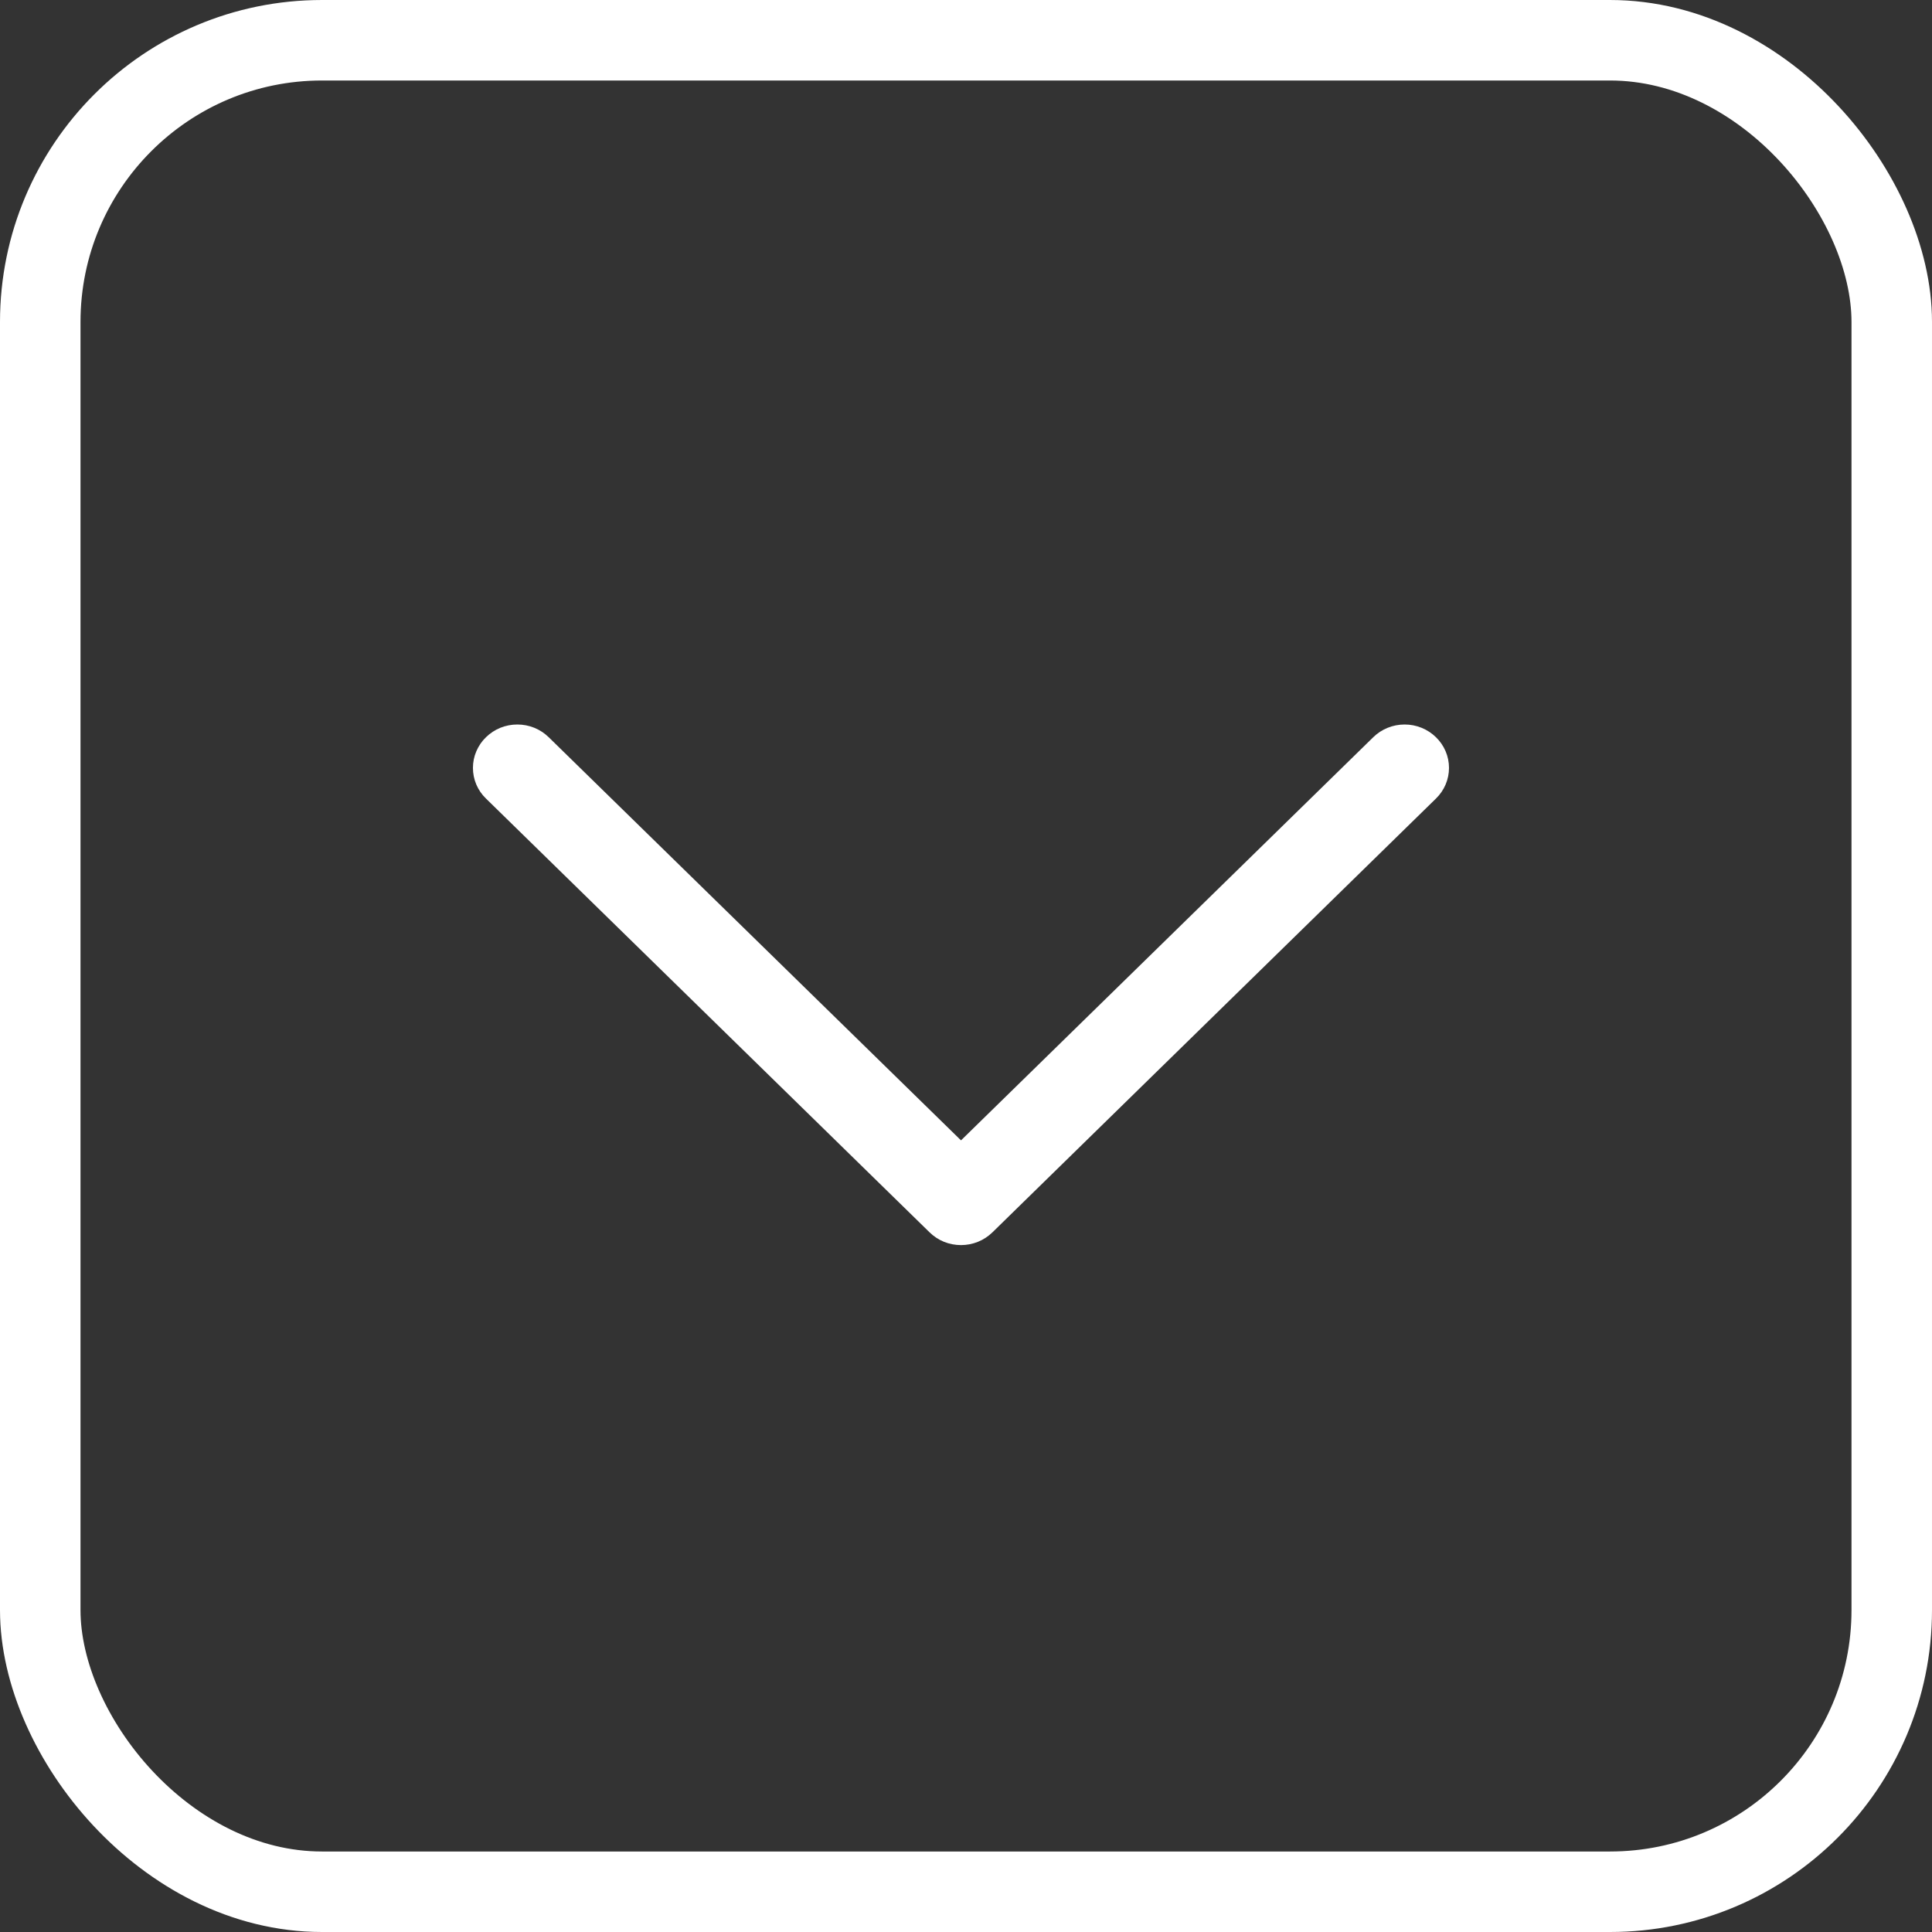
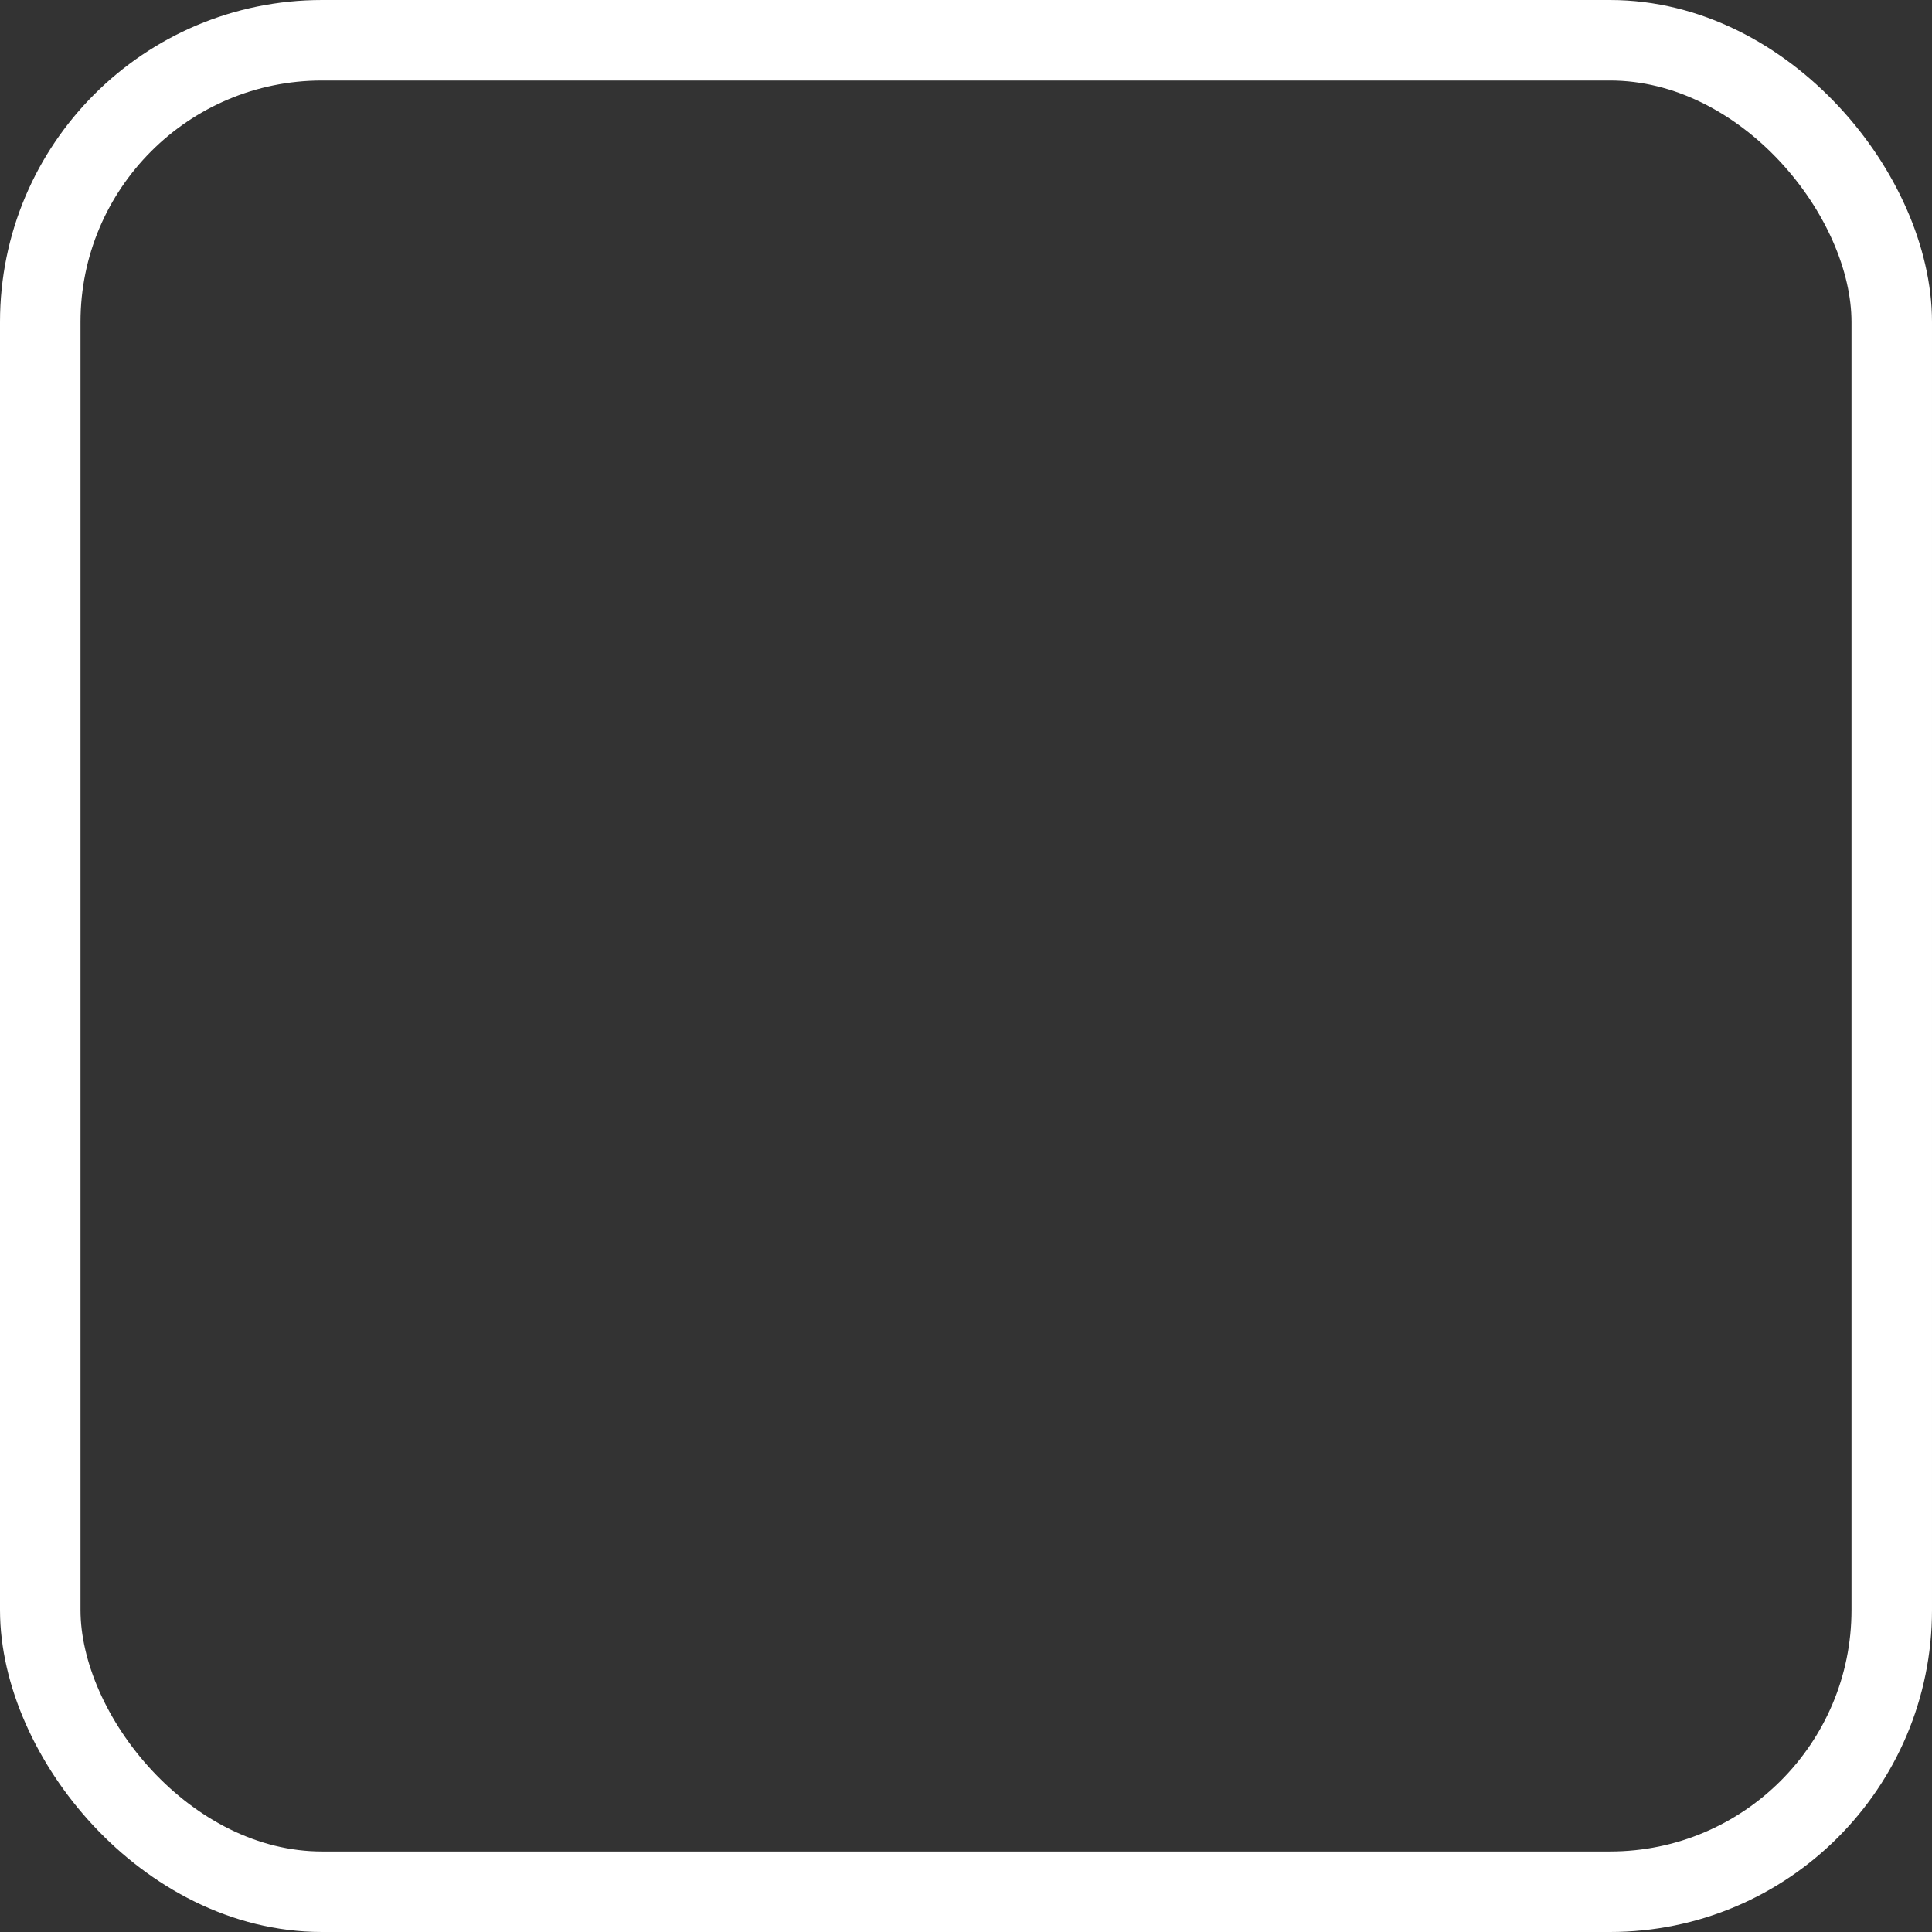
<svg xmlns="http://www.w3.org/2000/svg" width="24" height="24" viewBox="0 0 24 24" fill="none">
  <rect x="0" y="0" width="24" height="24" fill="#333333" stroke="none" />
  <rect x="23.5" y="23.5" width="23" height="23" rx="3.5" transform="rotate(180 23.5 23.5)" stroke="white" />
-   <path d="M6.037 9.158C6.088 9.108 6.149 9.068 6.215 9.041C6.282 9.014 6.354 9 6.427 9C6.499 9 6.571 9.014 6.638 9.041C6.704 9.068 6.765 9.108 6.816 9.158L11.938 14.166L17.059 9.158C17.162 9.057 17.302 9 17.449 9C17.595 9 17.735 9.057 17.838 9.158C17.942 9.259 18 9.396 18 9.539C18 9.682 17.942 9.819 17.838 9.92L12.328 15.309C12.276 15.359 12.216 15.399 12.149 15.426C12.082 15.453 12.01 15.467 11.938 15.467C11.865 15.467 11.793 15.453 11.726 15.426C11.66 15.399 11.599 15.359 11.548 15.309L6.037 9.92C5.985 9.87 5.945 9.811 5.917 9.746C5.889 9.68 5.875 9.61 5.875 9.539C5.875 9.468 5.889 9.398 5.917 9.333C5.945 9.268 5.985 9.208 6.037 9.158Z" fill="white" />
</svg>